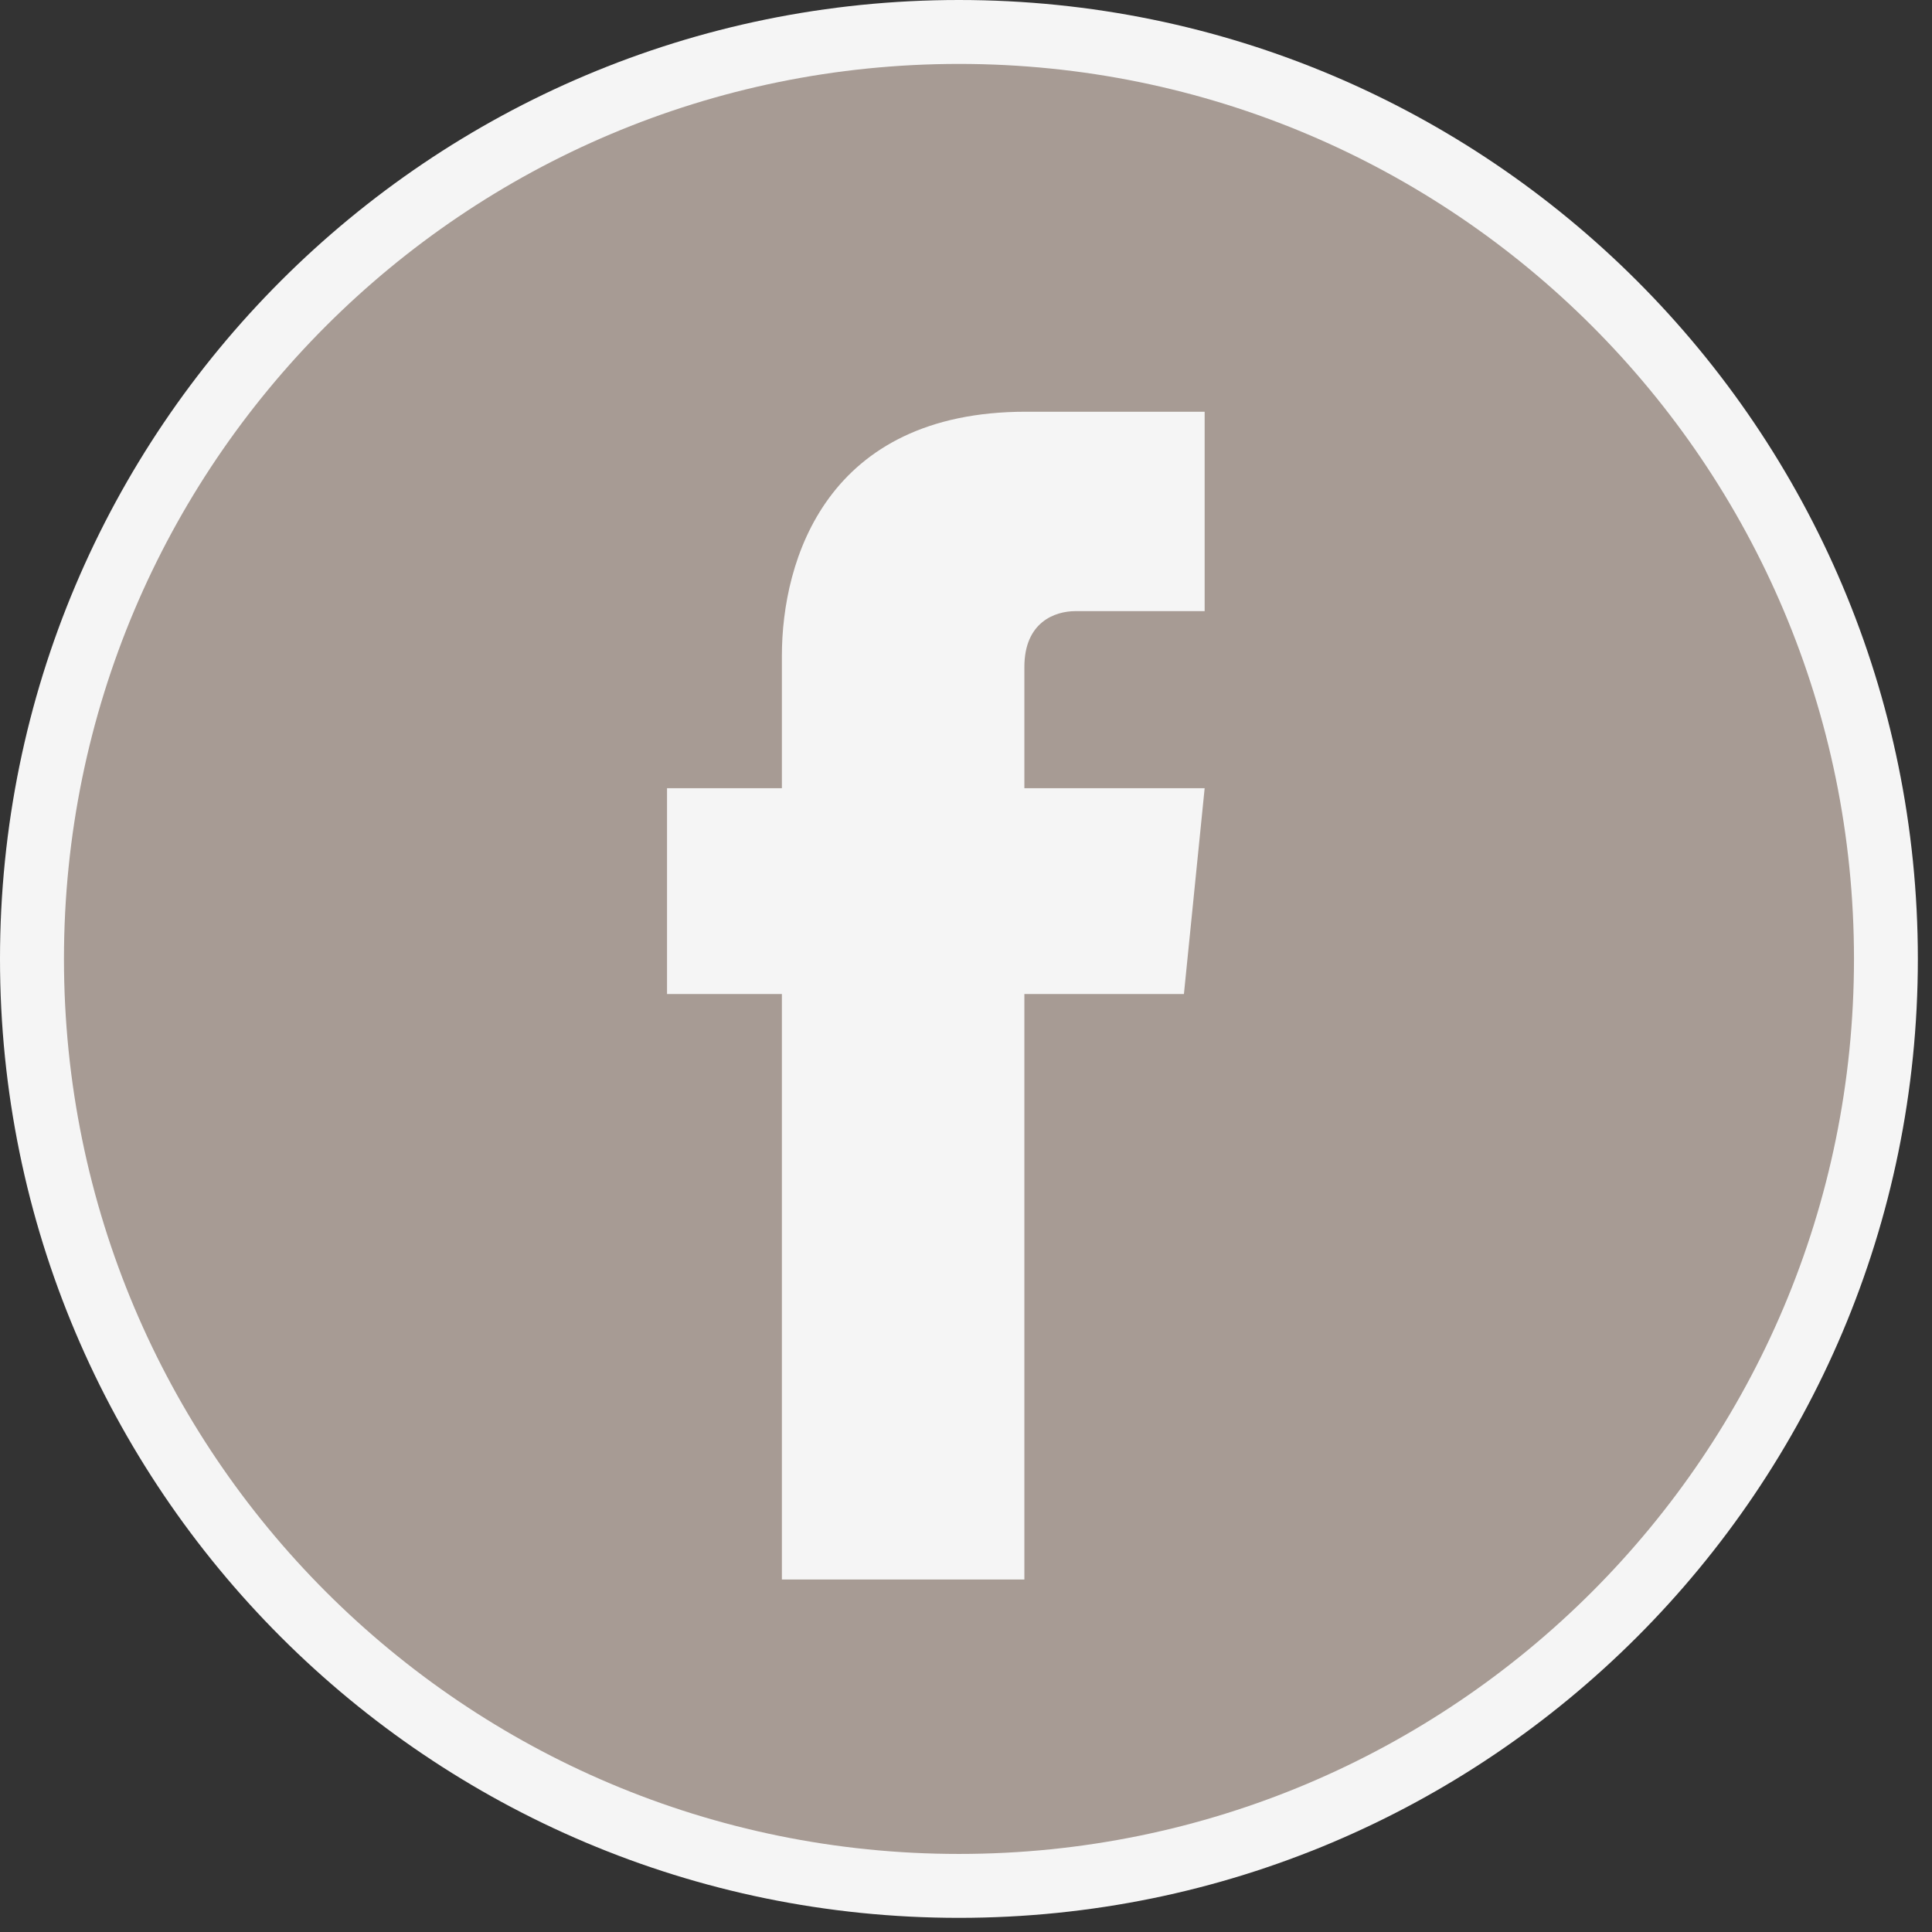
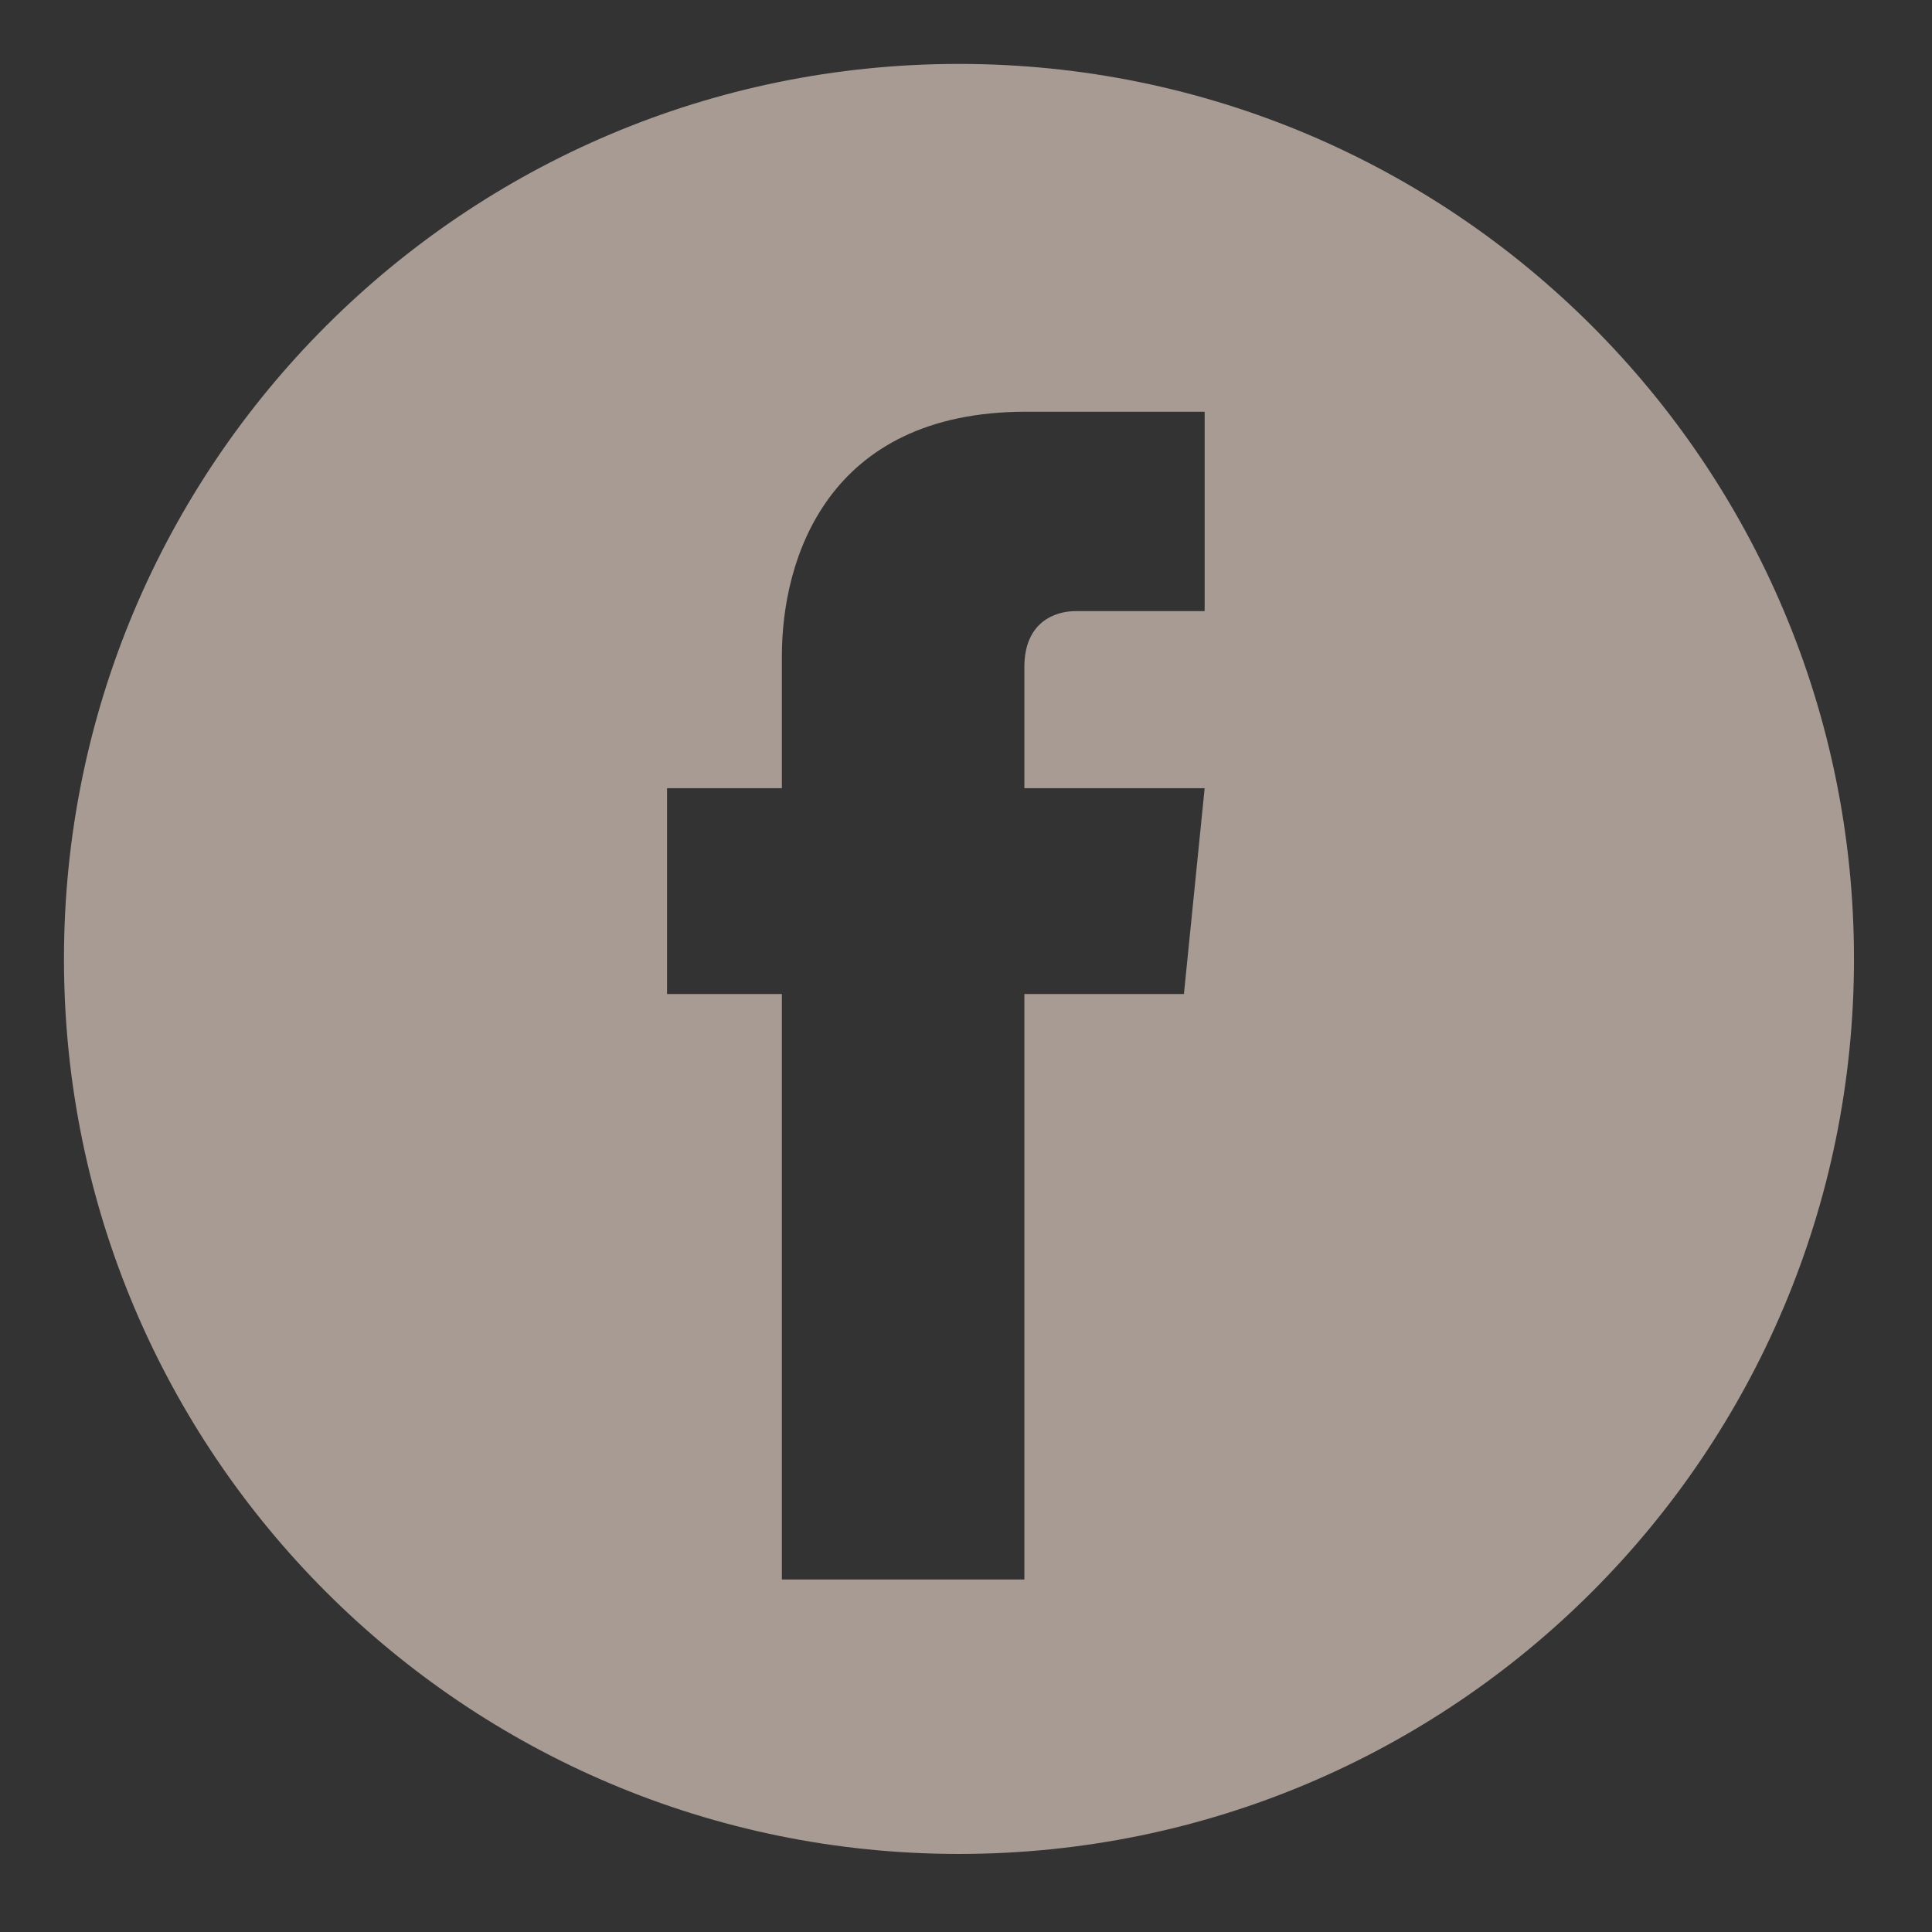
<svg xmlns="http://www.w3.org/2000/svg" width="84" height="84" viewBox="0 0 84 84" fill="none">
  <rect x="0" y="0" width="84" height="84" fill="#333333" stroke="none" />
-   <path d="M41.693 83.385C64.719 83.385 83.385 64.719 83.385 41.693C83.385 18.666 64.719 0 41.693 0C18.666 0 0 18.666 0 41.693C0 64.719 18.666 83.385 41.693 83.385Z" fill="#F5F5F5" />
  <path d="M41.694 2.779C20.192 2.779 2.781 20.19 2.781 41.692C2.781 63.195 20.192 80.606 41.694 80.606C63.197 80.606 80.608 63.195 80.608 41.692C80.608 20.19 63.197 2.779 41.694 2.779ZM52.446 26.571H46.758C45.856 26.571 44.538 27.057 44.538 28.999V34.27H52.376L51.475 43.218H44.538V68.675H33.995V43.218H29.001V34.27H33.995V28.513C33.995 24.351 35.937 17.901 44.608 17.901H52.376V26.571H52.446Z" fill="#A79B94" />
</svg>